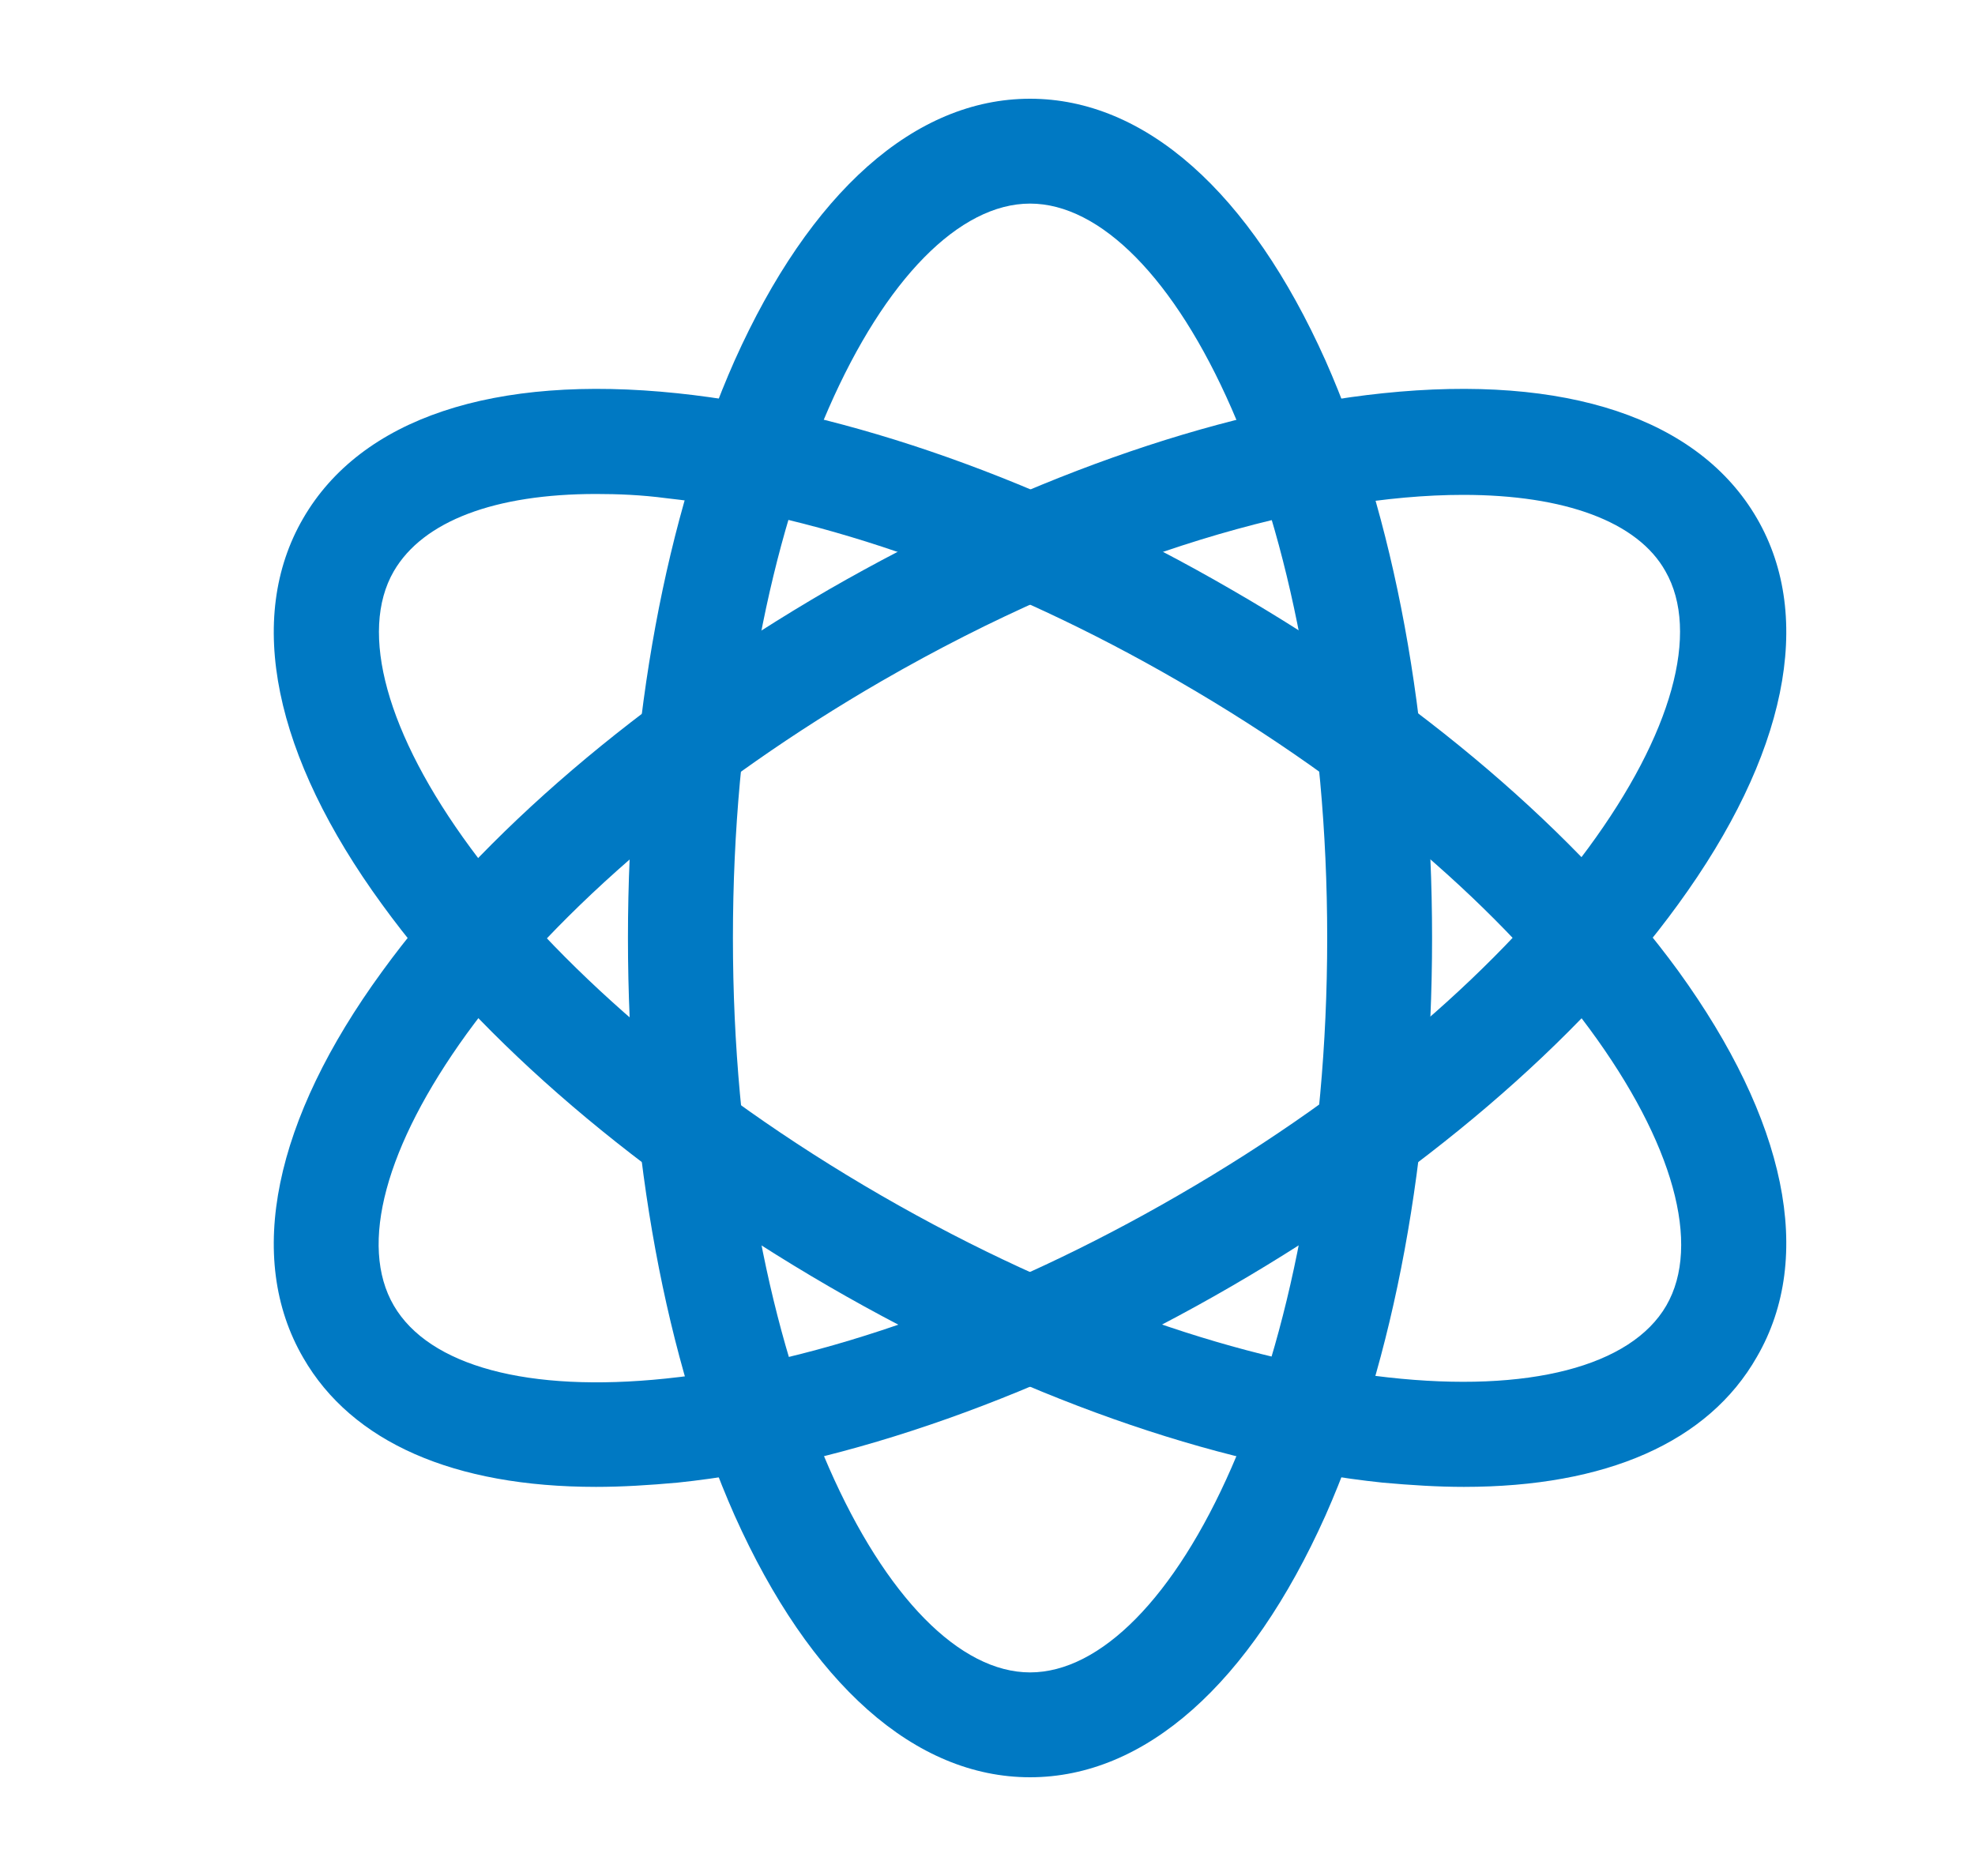
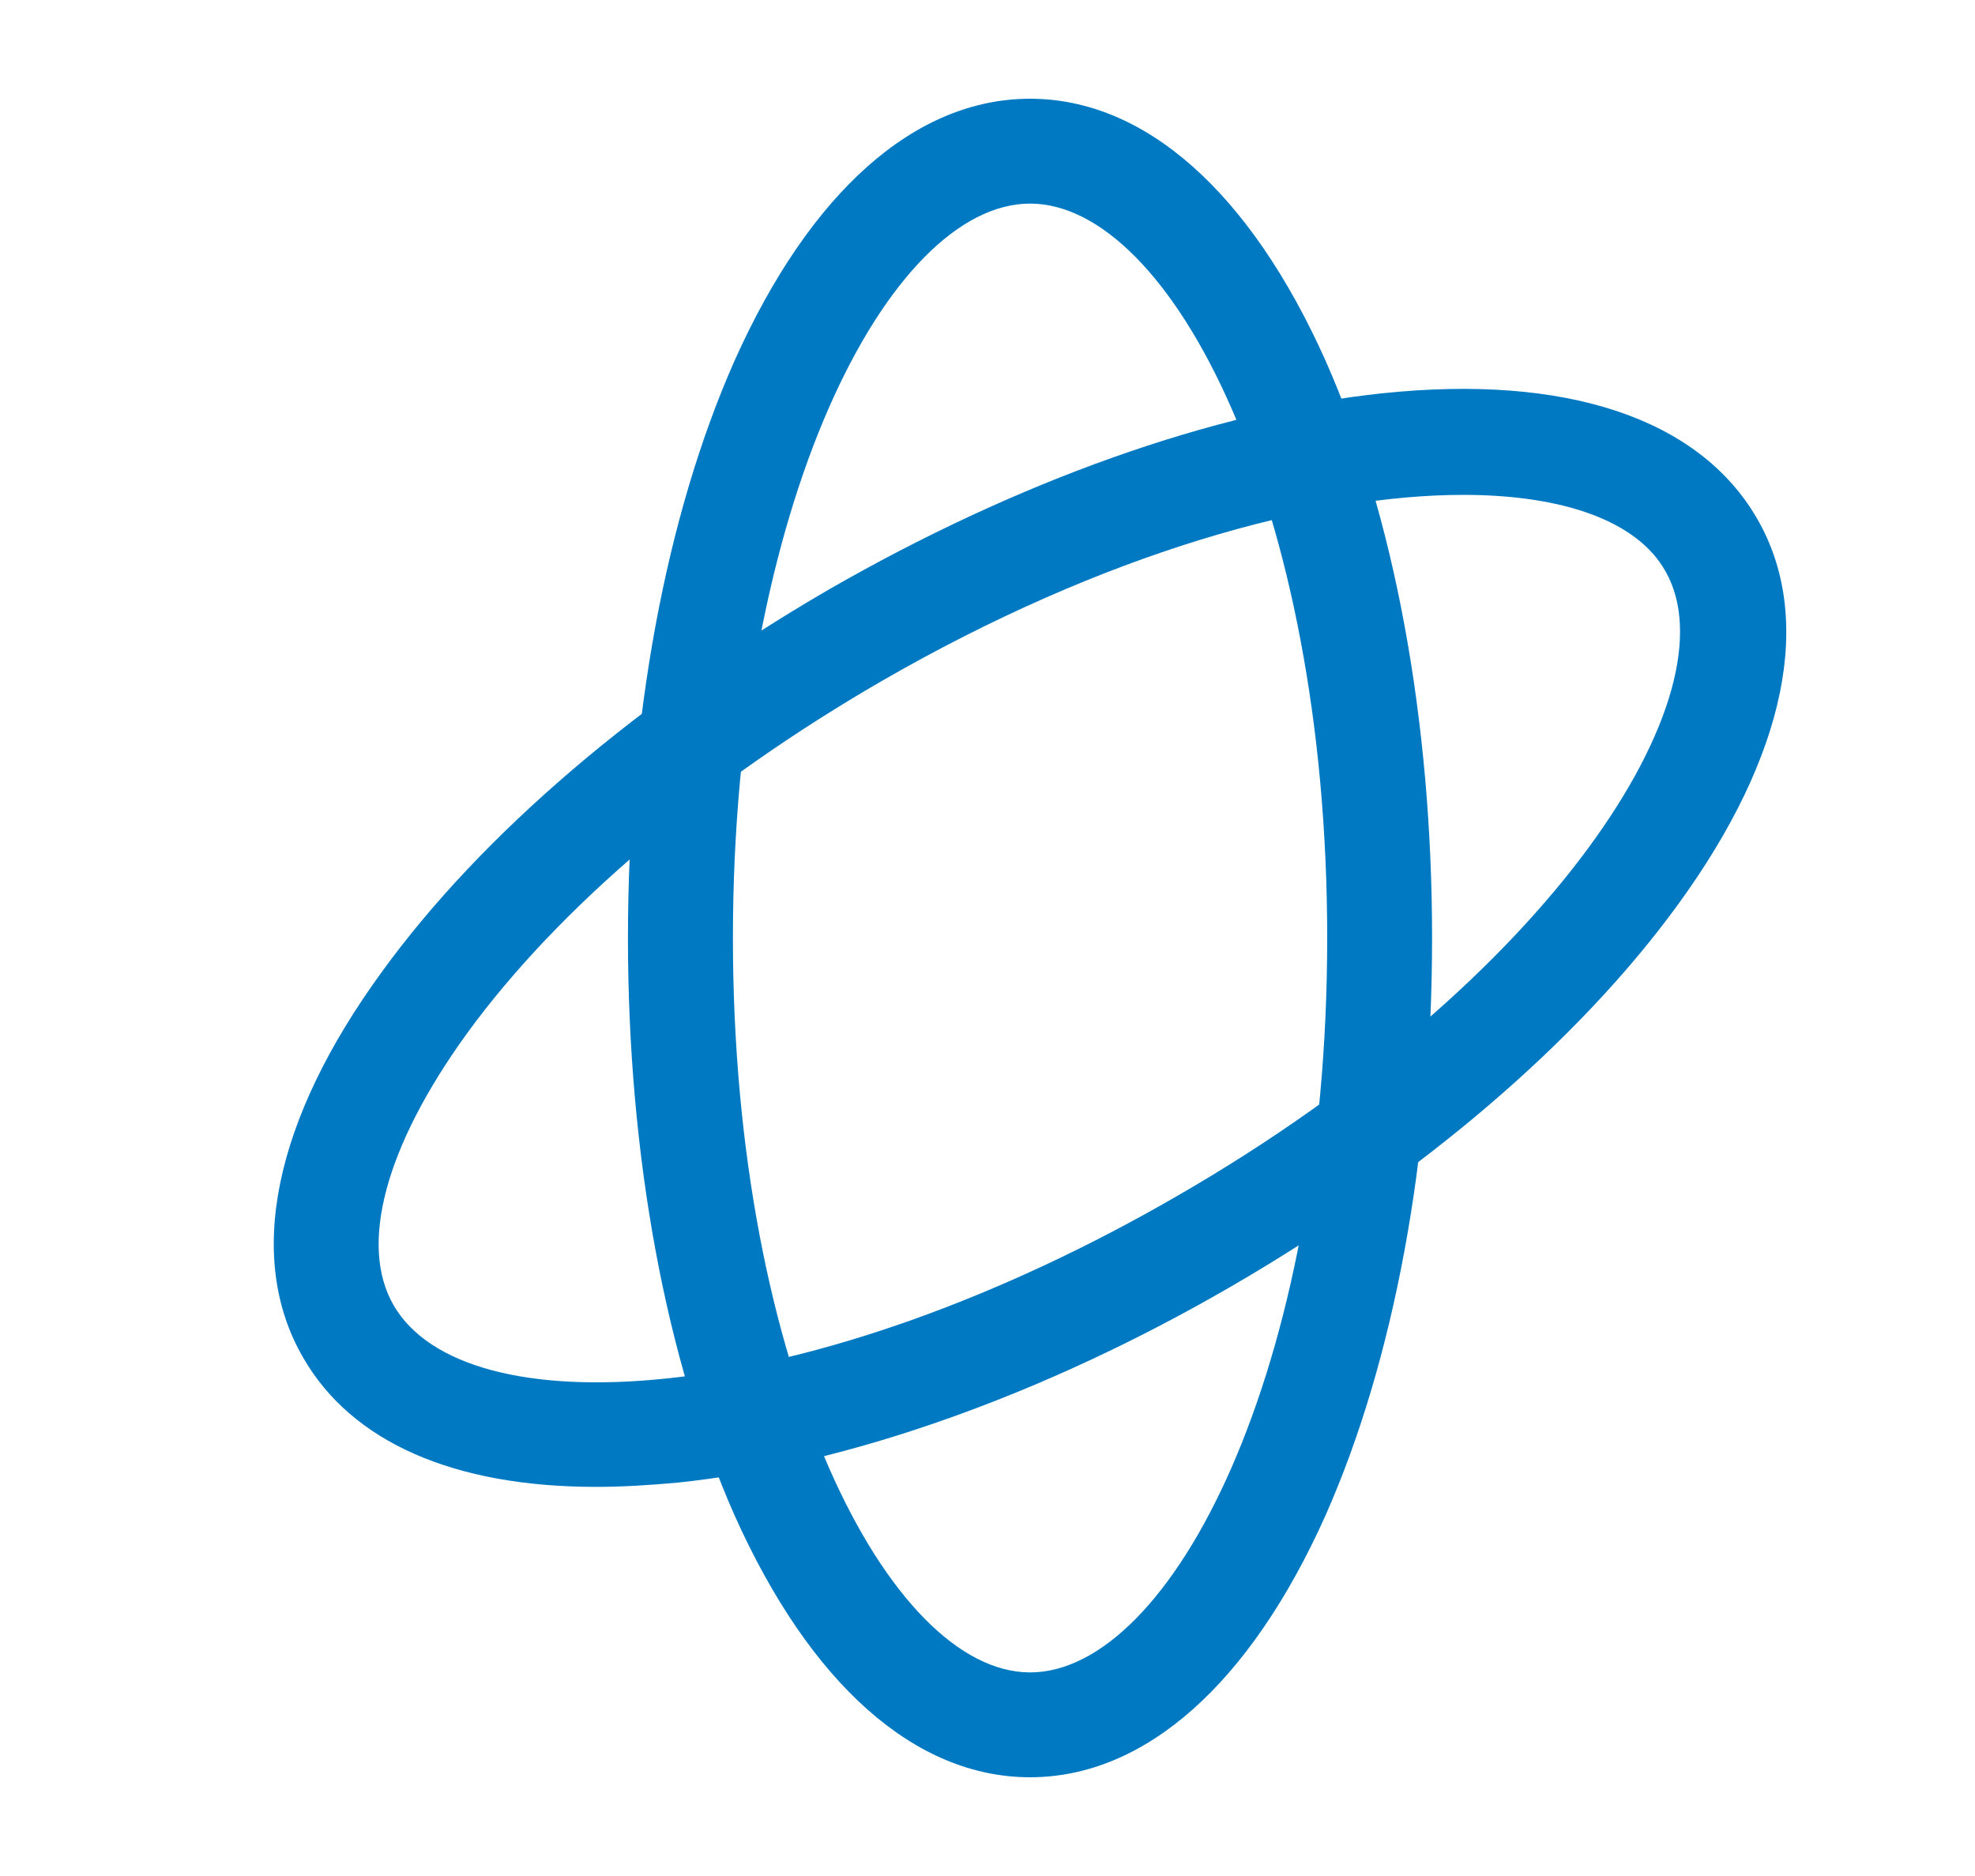
<svg xmlns="http://www.w3.org/2000/svg" width="20" height="19" viewBox="0 0 20 19" fill="none">
  <path d="M10.431 18C9.266 18 8.204 17.056 7.439 15.348C6.742 13.775 6.359 11.701 6.359 9.5C6.359 7.298 6.742 5.224 7.439 3.652C8.204 1.944 9.266 1 10.431 1C11.595 1 12.658 1.944 13.423 3.652C14.12 5.224 14.502 7.298 14.502 9.5C14.502 11.701 14.12 13.775 13.423 15.348C12.658 17.056 11.595 18 10.431 18V18ZM10.431 2.062C9.003 2.062 7.422 5.114 7.422 9.5C7.422 13.886 9.011 16.938 10.431 16.938C11.859 16.938 13.44 13.886 13.44 9.5C13.44 5.114 11.859 2.062 10.431 2.062Z" fill="#0079C3" />
-   <path d="M14.825 15.059C14.562 15.059 14.29 15.042 14.001 15.016C12.292 14.838 10.295 14.132 8.391 13.027C6.487 11.922 4.88 10.554 3.869 9.16C2.772 7.655 2.483 6.261 3.07 5.25C3.656 4.238 4.999 3.788 6.861 3.983C8.569 4.162 10.567 4.867 12.471 5.972C14.375 7.069 15.981 8.446 16.993 9.831C18.089 11.344 18.378 12.73 17.792 13.741C17.299 14.608 16.262 15.059 14.825 15.059V15.059ZM6.036 5.003C5.016 5.003 4.285 5.275 3.988 5.785C3.274 7.018 5.127 9.916 8.926 12.109C12.726 14.302 16.16 14.455 16.874 13.223C17.588 11.99 15.735 9.092 11.935 6.899C10.159 5.87 8.314 5.216 6.75 5.046C6.495 5.012 6.257 5.003 6.036 5.003V5.003Z" fill="#0079C3" />
  <path d="M6.036 15.059C4.6 15.059 3.563 14.608 3.07 13.75C2.483 12.738 2.772 11.344 3.869 9.84C4.88 8.446 6.487 7.077 8.391 5.972C10.295 4.876 12.292 4.162 14.001 3.983C15.862 3.788 17.205 4.238 17.792 5.25C18.378 6.261 18.089 7.655 16.993 9.16C15.981 10.554 14.375 11.922 12.471 13.027C10.567 14.132 8.569 14.838 6.861 15.016C6.572 15.042 6.3 15.059 6.036 15.059V15.059ZM14.817 5.012C13.312 5.012 11.179 5.598 8.926 6.899C7.15 7.927 5.654 9.194 4.727 10.469C3.903 11.608 3.631 12.611 3.988 13.223C4.345 13.835 5.348 14.107 6.742 13.962C8.306 13.801 10.15 13.138 11.927 12.109C15.726 9.916 17.571 7.018 16.865 5.785C16.585 5.284 15.845 5.012 14.817 5.012Z" fill="#0079C3" />
</svg>